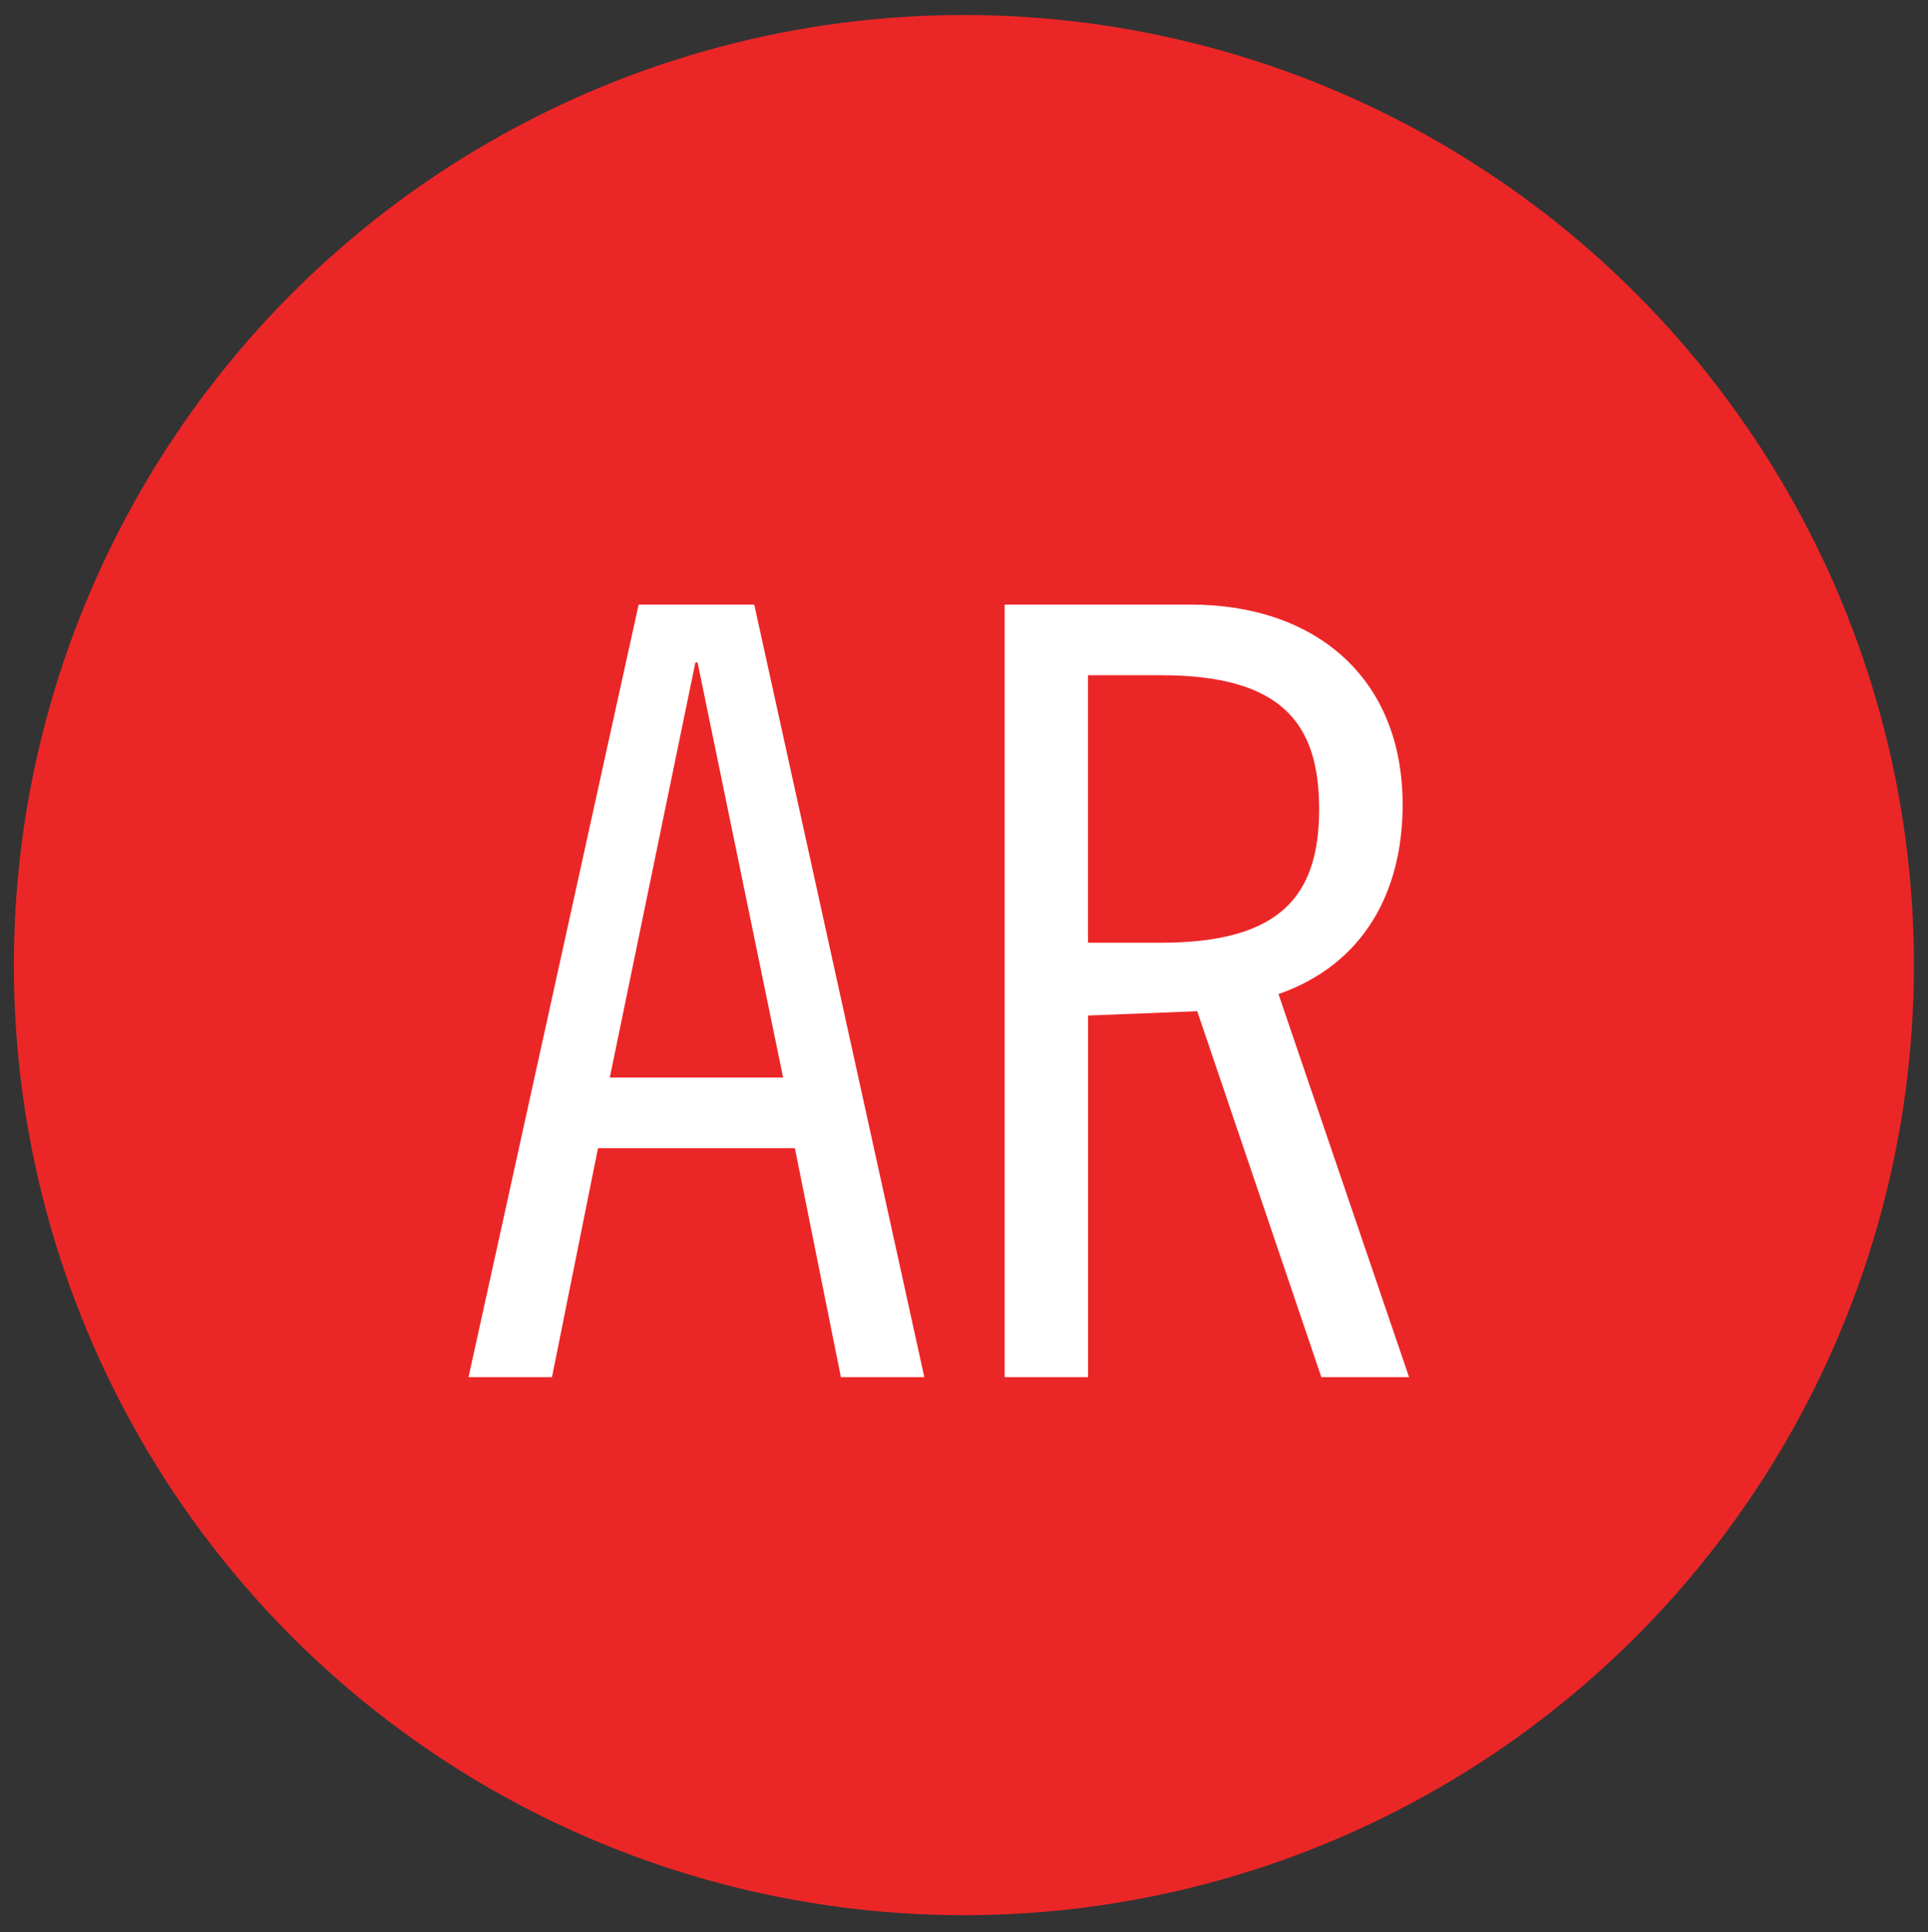
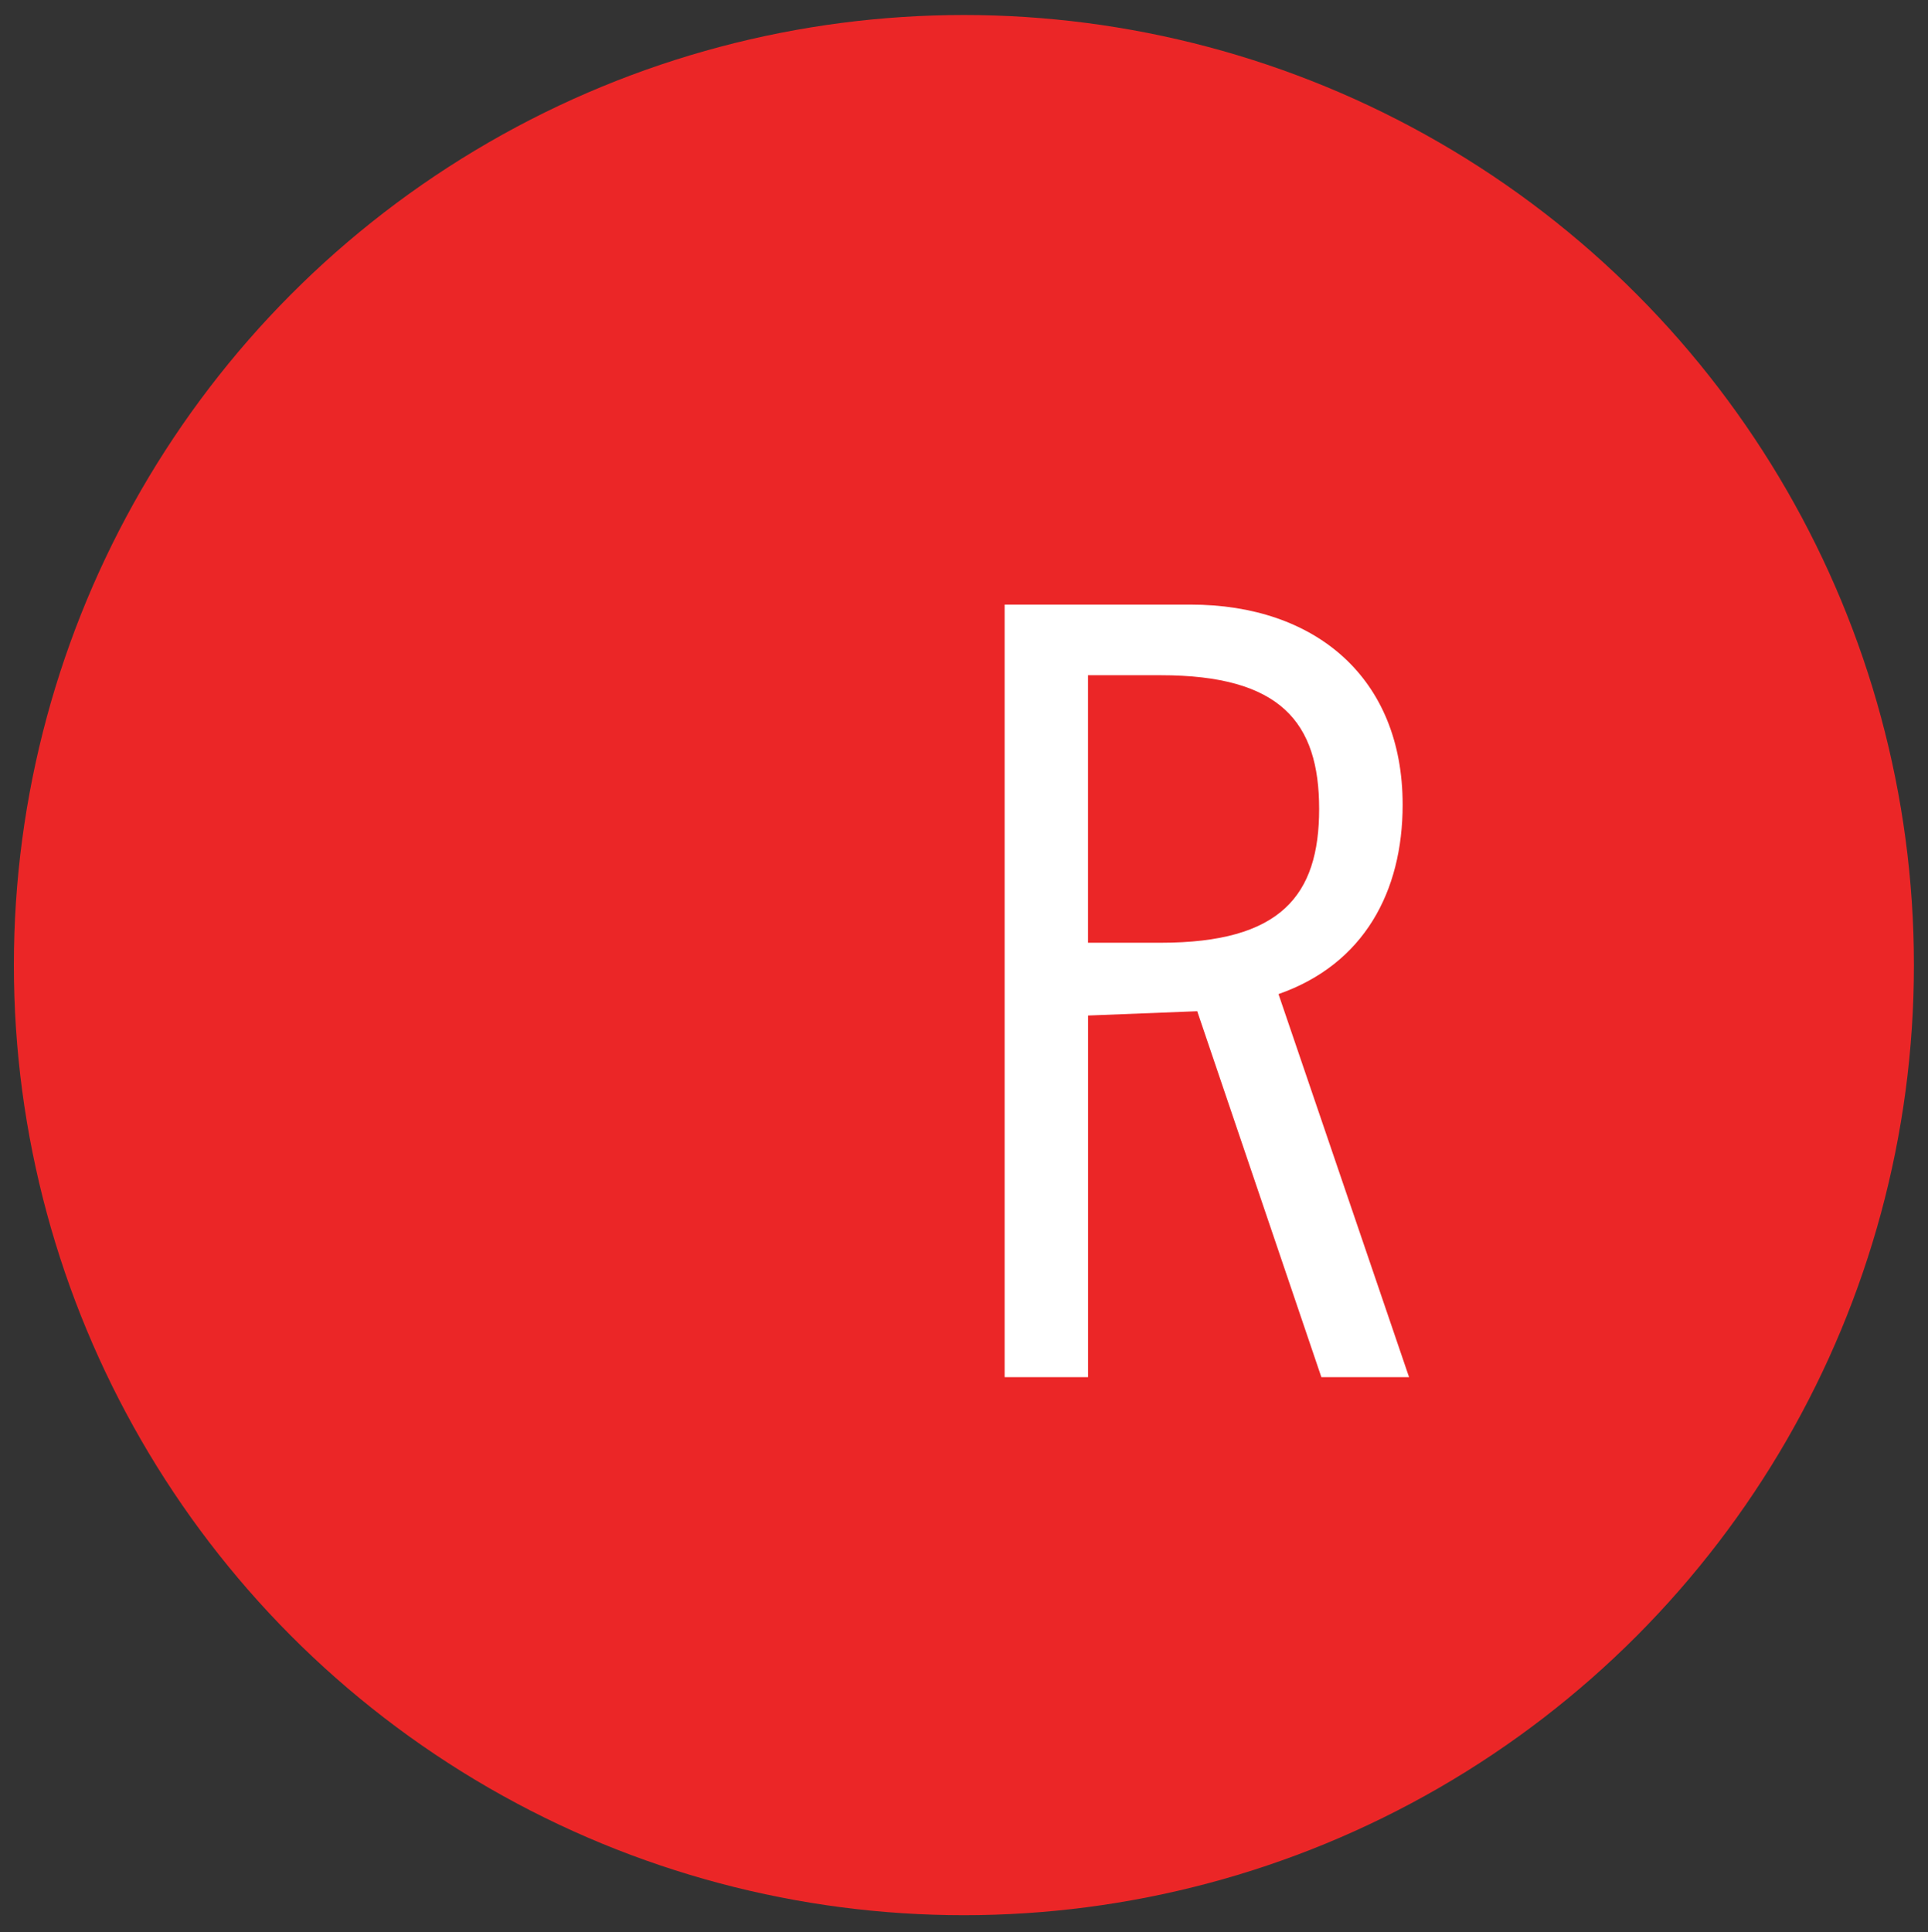
<svg xmlns="http://www.w3.org/2000/svg" version="1.1" id="Layer_1" x="0px" y="0px" width="39.044px" height="39.125px" viewBox="0 0 39.044 39.125" enable-background="new 0 0 39.044 39.125" xml:space="preserve">
  <rect x="0" y="0" width="39.044" height="39.125" fill="#333333" stroke="none" />
  <circle fill="#EB2627" cx="19.52" cy="19.543" r="19.239" />
  <g>
-     <path fill="#FFFFFF" d="M15.274,12.243l3.445,15.644h-1.69l-0.932-4.637h-3.987l-0.932,4.637h-1.69l3.445-15.644H15.274z    M12.349,21.82h3.51l-1.733-8.407h-0.043L12.349,21.82z" />
    <path fill="#FFFFFF" d="M20.344,12.243h3.77c2.514,0,4.291,1.473,4.291,4.052c0,1.755-0.78,3.229-2.514,3.835l2.644,7.757h-1.776   l-2.514-7.41l-2.211,0.087v7.323h-1.689V12.243z M22.033,19.09h1.474c2.427,0,3.207-0.953,3.207-2.709   c0-1.755-0.78-2.708-3.207-2.708h-1.474V19.09z" />
  </g>
</svg>